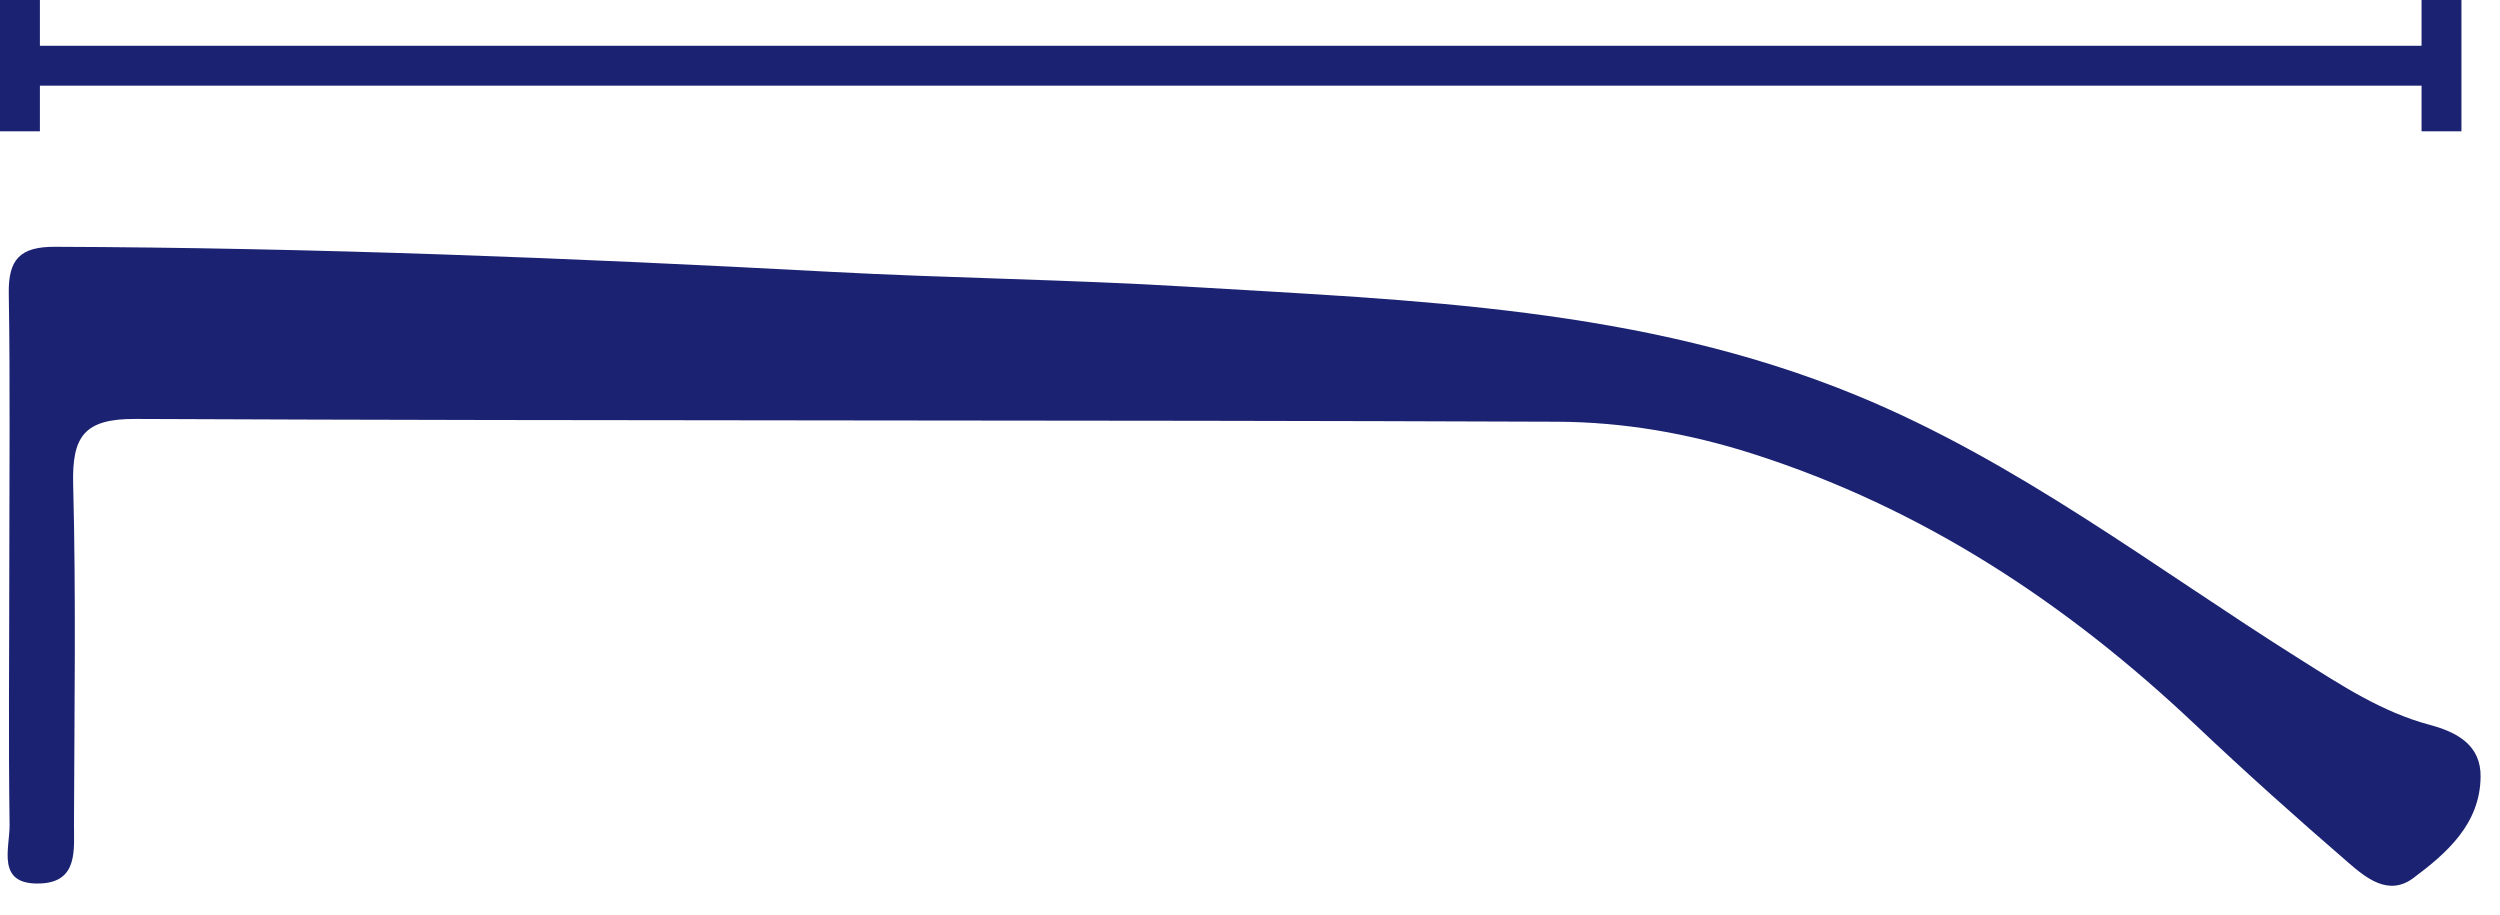
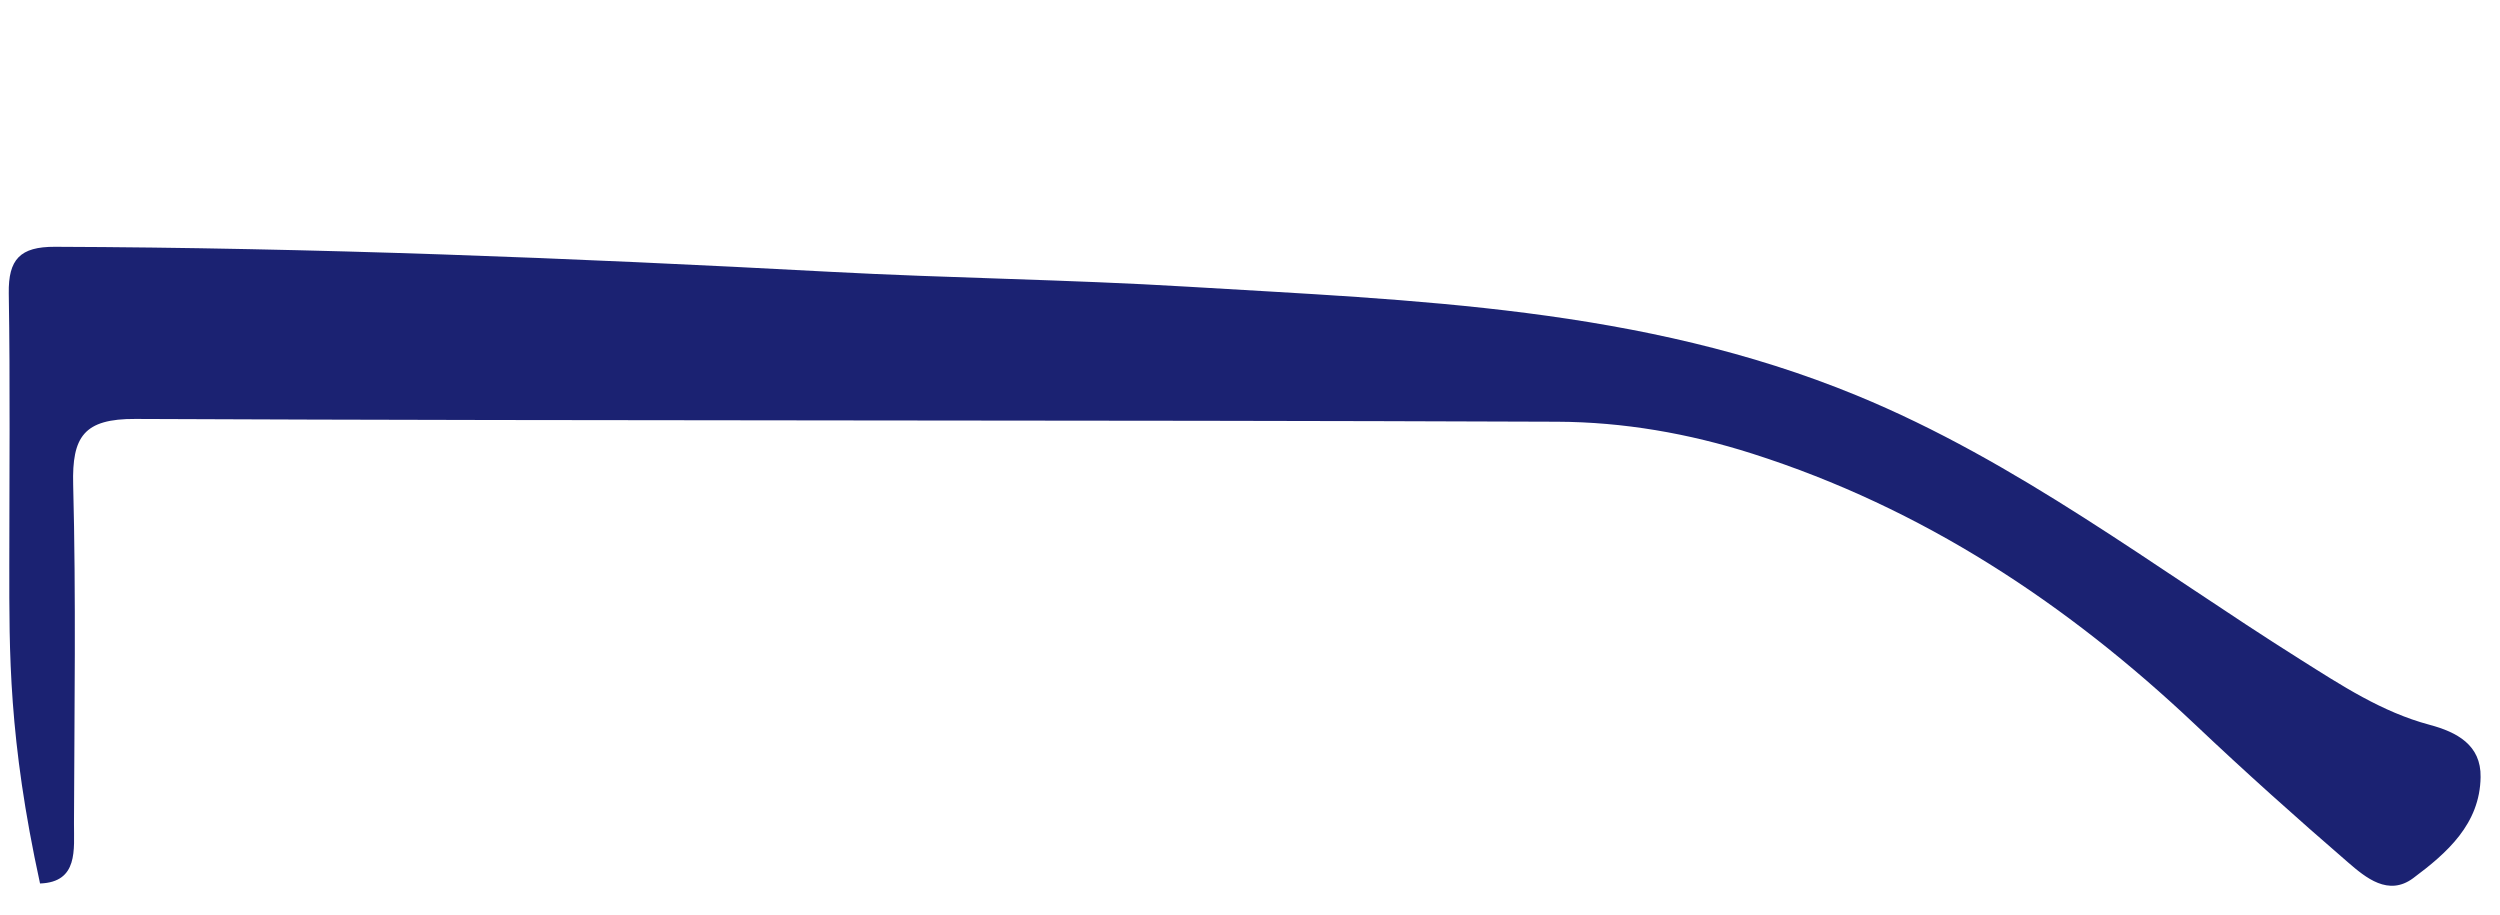
<svg xmlns="http://www.w3.org/2000/svg" width="71" height="26" viewBox="0 0 71 26" fill="none">
-   <path d="M0.264 16.065C0.264 13.488 0.291 10.908 0.249 8.331C0.234 7.364 0.57 7.005 1.56 7.009C8.905 7.035 16.239 7.326 23.573 7.719C26.954 7.9 30.343 7.938 33.728 8.142C40.17 8.531 46.627 8.72 52.726 11.229C57.297 13.107 61.185 16.122 65.322 18.725C66.493 19.462 67.642 20.221 68.999 20.584C69.777 20.792 70.465 21.158 70.449 22.069C70.43 23.402 69.493 24.226 68.534 24.94C67.831 25.462 67.189 24.929 66.679 24.487C65.209 23.217 63.758 21.918 62.345 20.58C58.691 17.127 54.596 14.425 49.767 12.884C47.957 12.306 46.099 11.985 44.228 11.977C30.766 11.924 17.304 11.958 3.846 11.898C2.377 11.89 2.044 12.404 2.078 13.76C2.161 16.964 2.112 20.172 2.101 23.38C2.097 24.12 2.233 25.054 1.137 25.091C-0.128 25.137 0.283 24.079 0.272 23.425C0.238 20.973 0.264 18.517 0.264 16.065Z" fill="#1B2272" />
-   <path d="M68.772 0V1.3H1.133V0H0V3.729H1.133V2.433H68.772V3.729H69.905V0H68.772Z" fill="#1B2272" />
+   <path d="M0.264 16.065C0.264 13.488 0.291 10.908 0.249 8.331C0.234 7.364 0.57 7.005 1.56 7.009C8.905 7.035 16.239 7.326 23.573 7.719C26.954 7.9 30.343 7.938 33.728 8.142C40.17 8.531 46.627 8.72 52.726 11.229C57.297 13.107 61.185 16.122 65.322 18.725C66.493 19.462 67.642 20.221 68.999 20.584C69.777 20.792 70.465 21.158 70.449 22.069C70.43 23.402 69.493 24.226 68.534 24.94C67.831 25.462 67.189 24.929 66.679 24.487C65.209 23.217 63.758 21.918 62.345 20.58C58.691 17.127 54.596 14.425 49.767 12.884C47.957 12.306 46.099 11.985 44.228 11.977C30.766 11.924 17.304 11.958 3.846 11.898C2.377 11.89 2.044 12.404 2.078 13.76C2.161 16.964 2.112 20.172 2.101 23.38C2.097 24.12 2.233 25.054 1.137 25.091C0.238 20.973 0.264 18.517 0.264 16.065Z" fill="#1B2272" />
</svg>